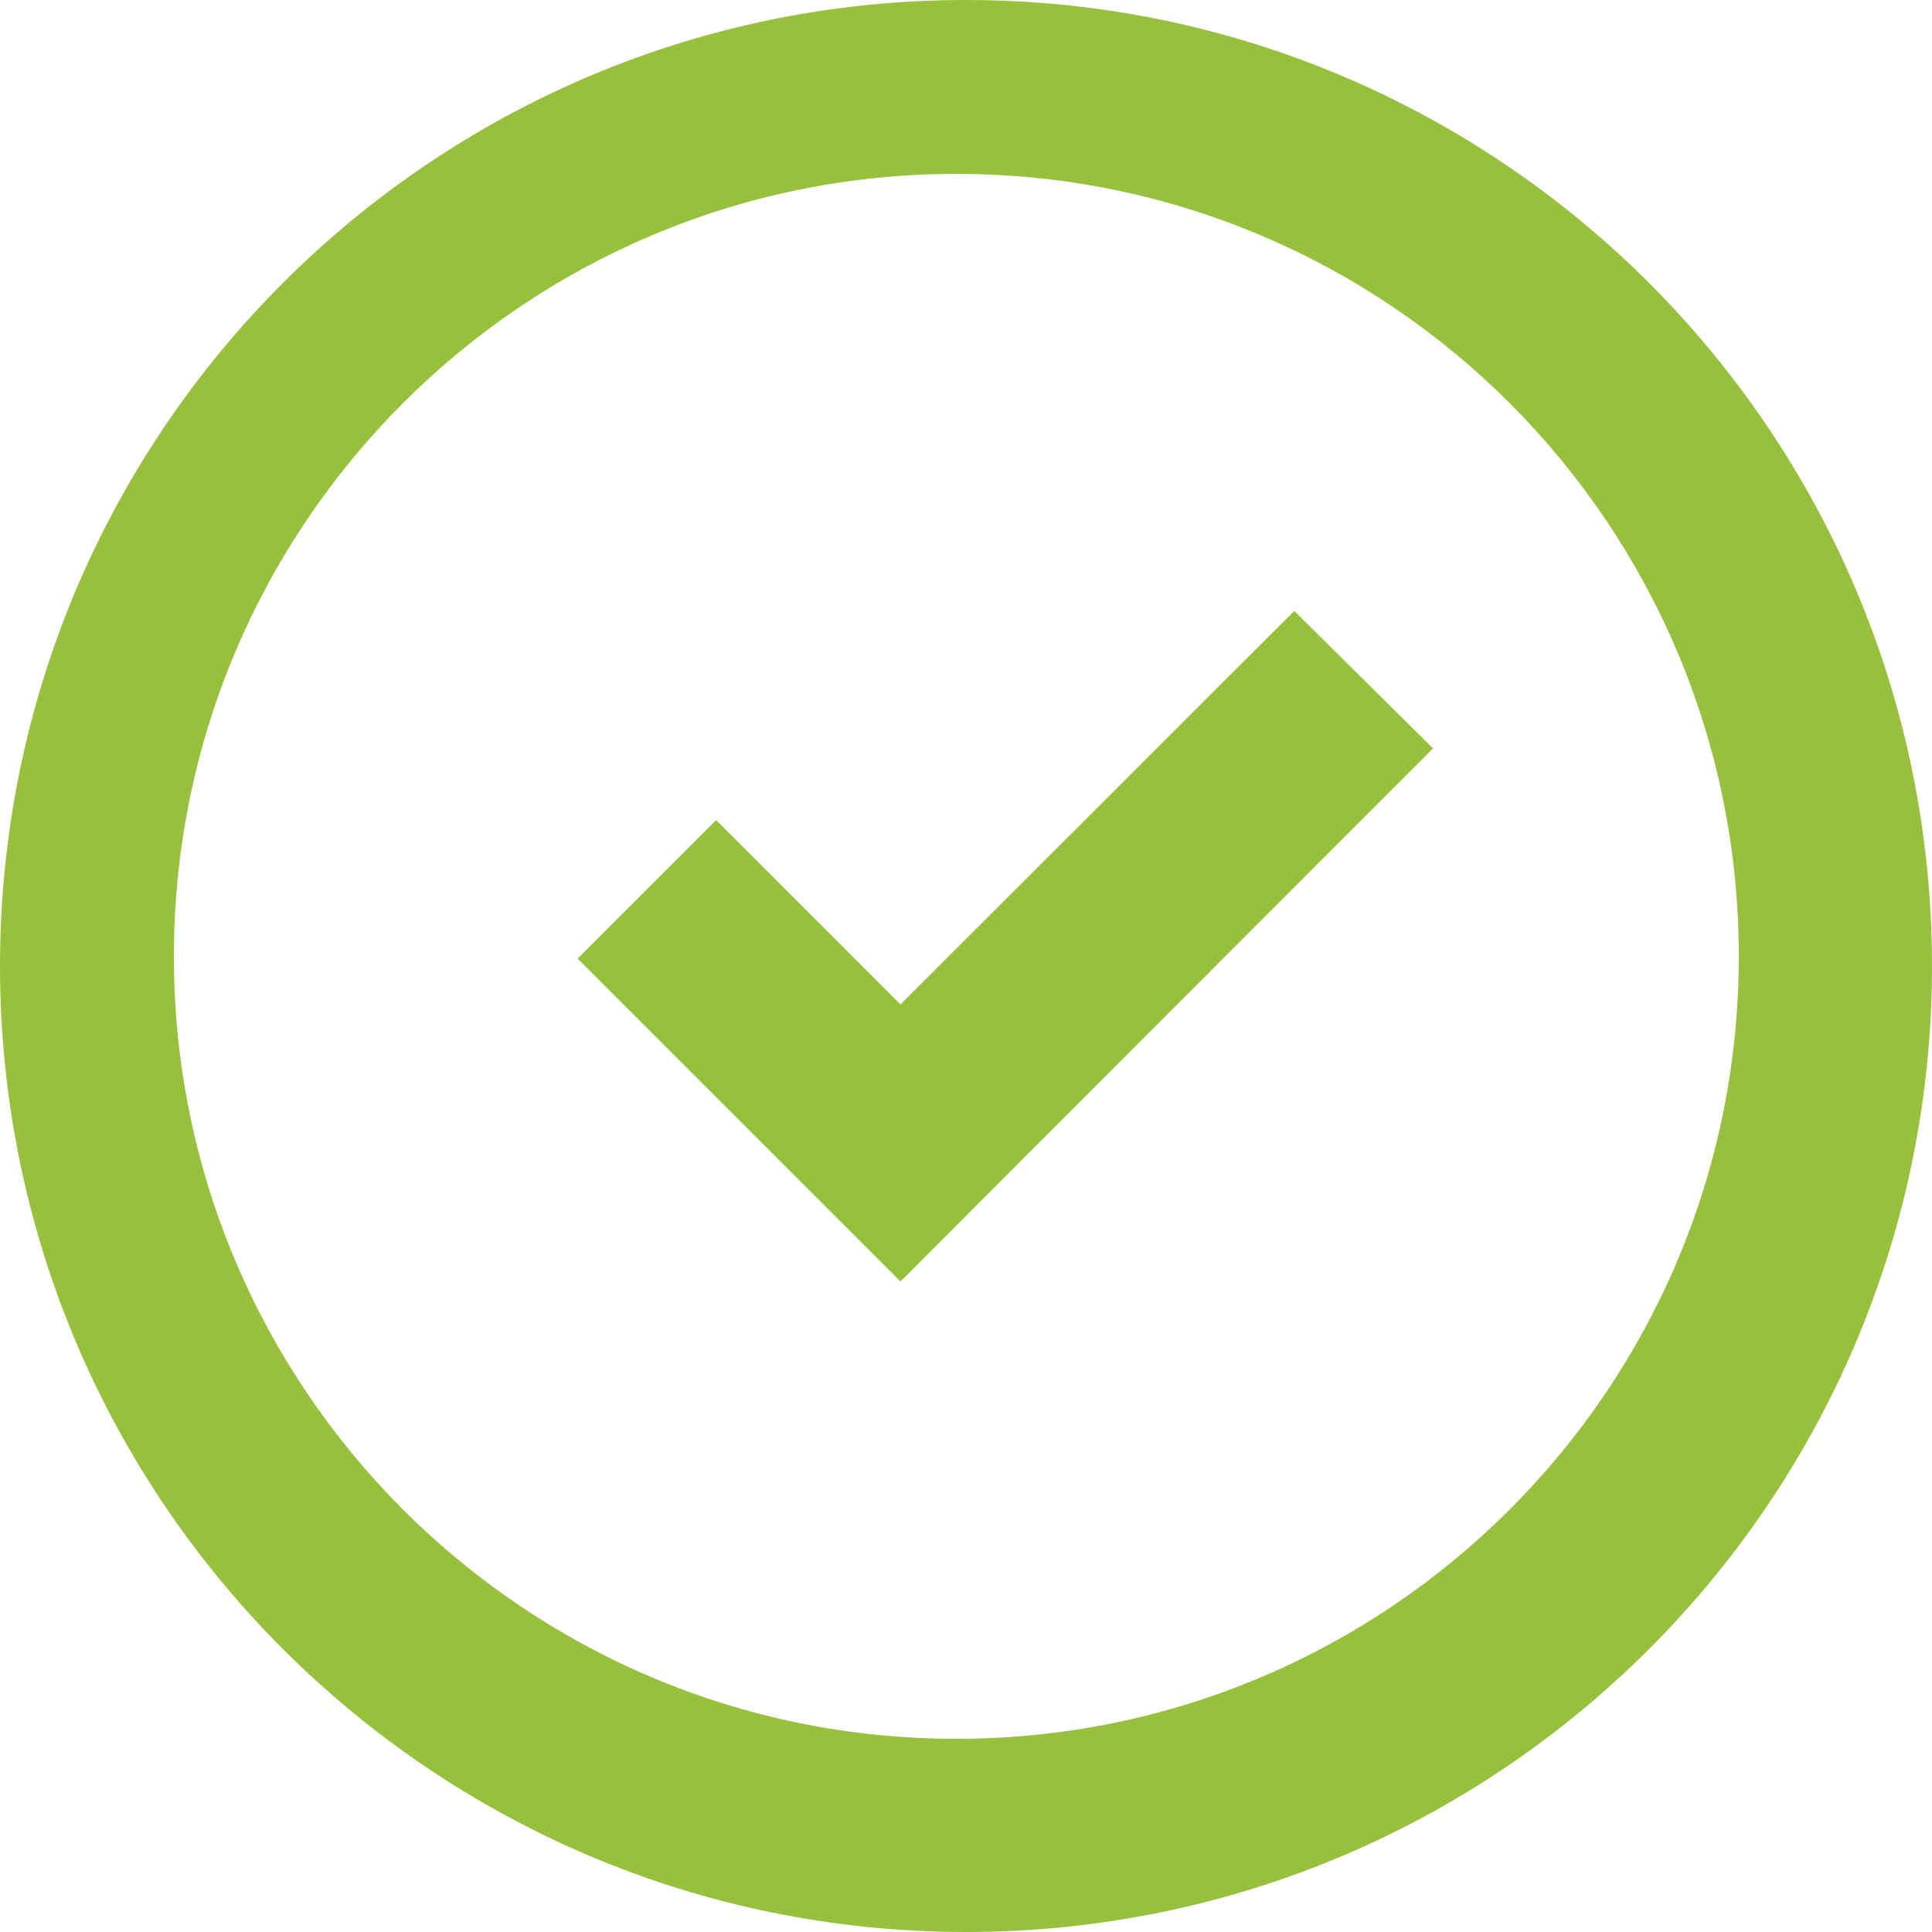
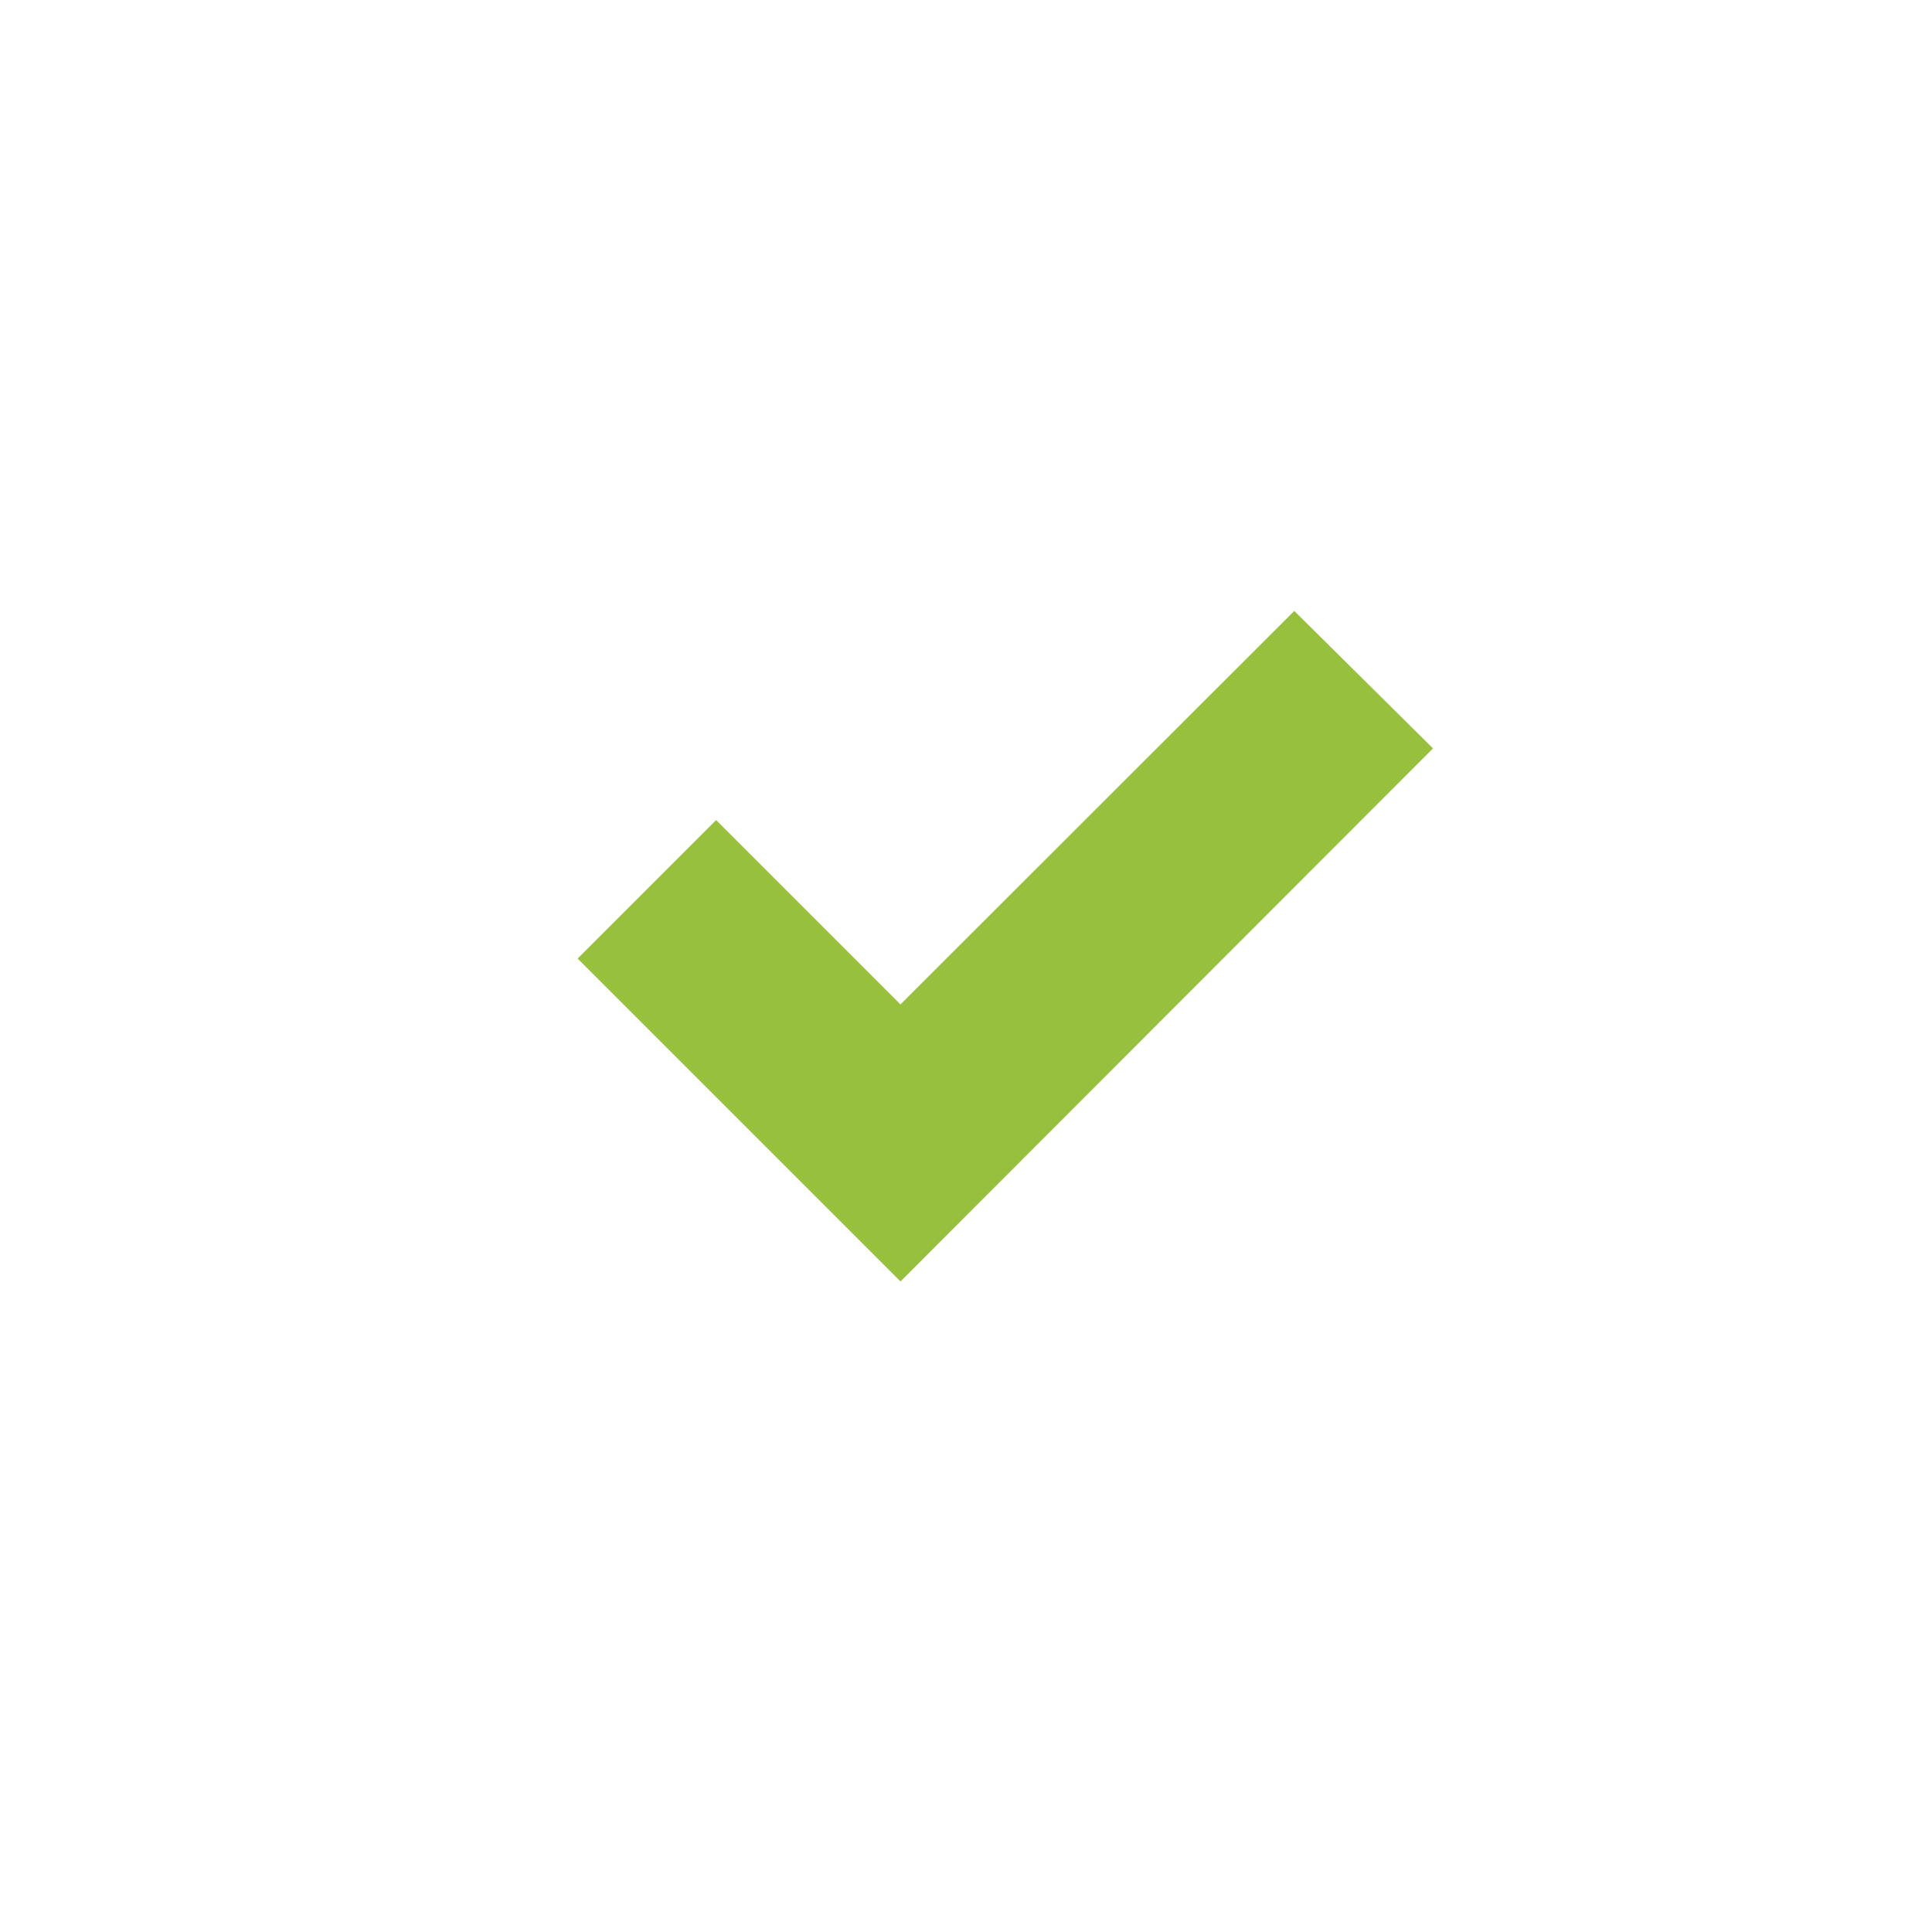
<svg xmlns="http://www.w3.org/2000/svg" preserveAspectRatio="xMidYMid meet" data-bbox="-0.779 0.448 250.693 250.695" viewBox="-0.779 0.448 250.693 250.695" height="250.694" width="250.695" data-type="color" role="presentation" aria-hidden="true" aria-label="">
  <g>
-     <path d="M124.568.448C55.34.448-.779 56.568-.779 125.795c0 69.229 56.119 125.348 125.348 125.348 69.226 0 125.345-56.119 125.345-125.348 0-69.227-56.12-125.347-125.346-125.347zm-1.254 225.627c-56.074 0-101.531-45.459-101.531-101.532 0-56.075 45.457-101.532 101.531-101.532 56.072 0 101.531 45.457 101.531 101.532 0 56.073-45.459 101.532-101.531 101.532z" fill-rule="evenodd" clip-rule="evenodd" fill="#97c03d" data-color="1" />
    <path fill-rule="evenodd" clip-rule="evenodd" fill="#97c03d" d="m116.064 130.781-23.919-23.92-17.973 17.971 41.896 41.897 69.096-69.171-18-17.833-51.1 51.056z" data-color="1" />
  </g>
</svg>